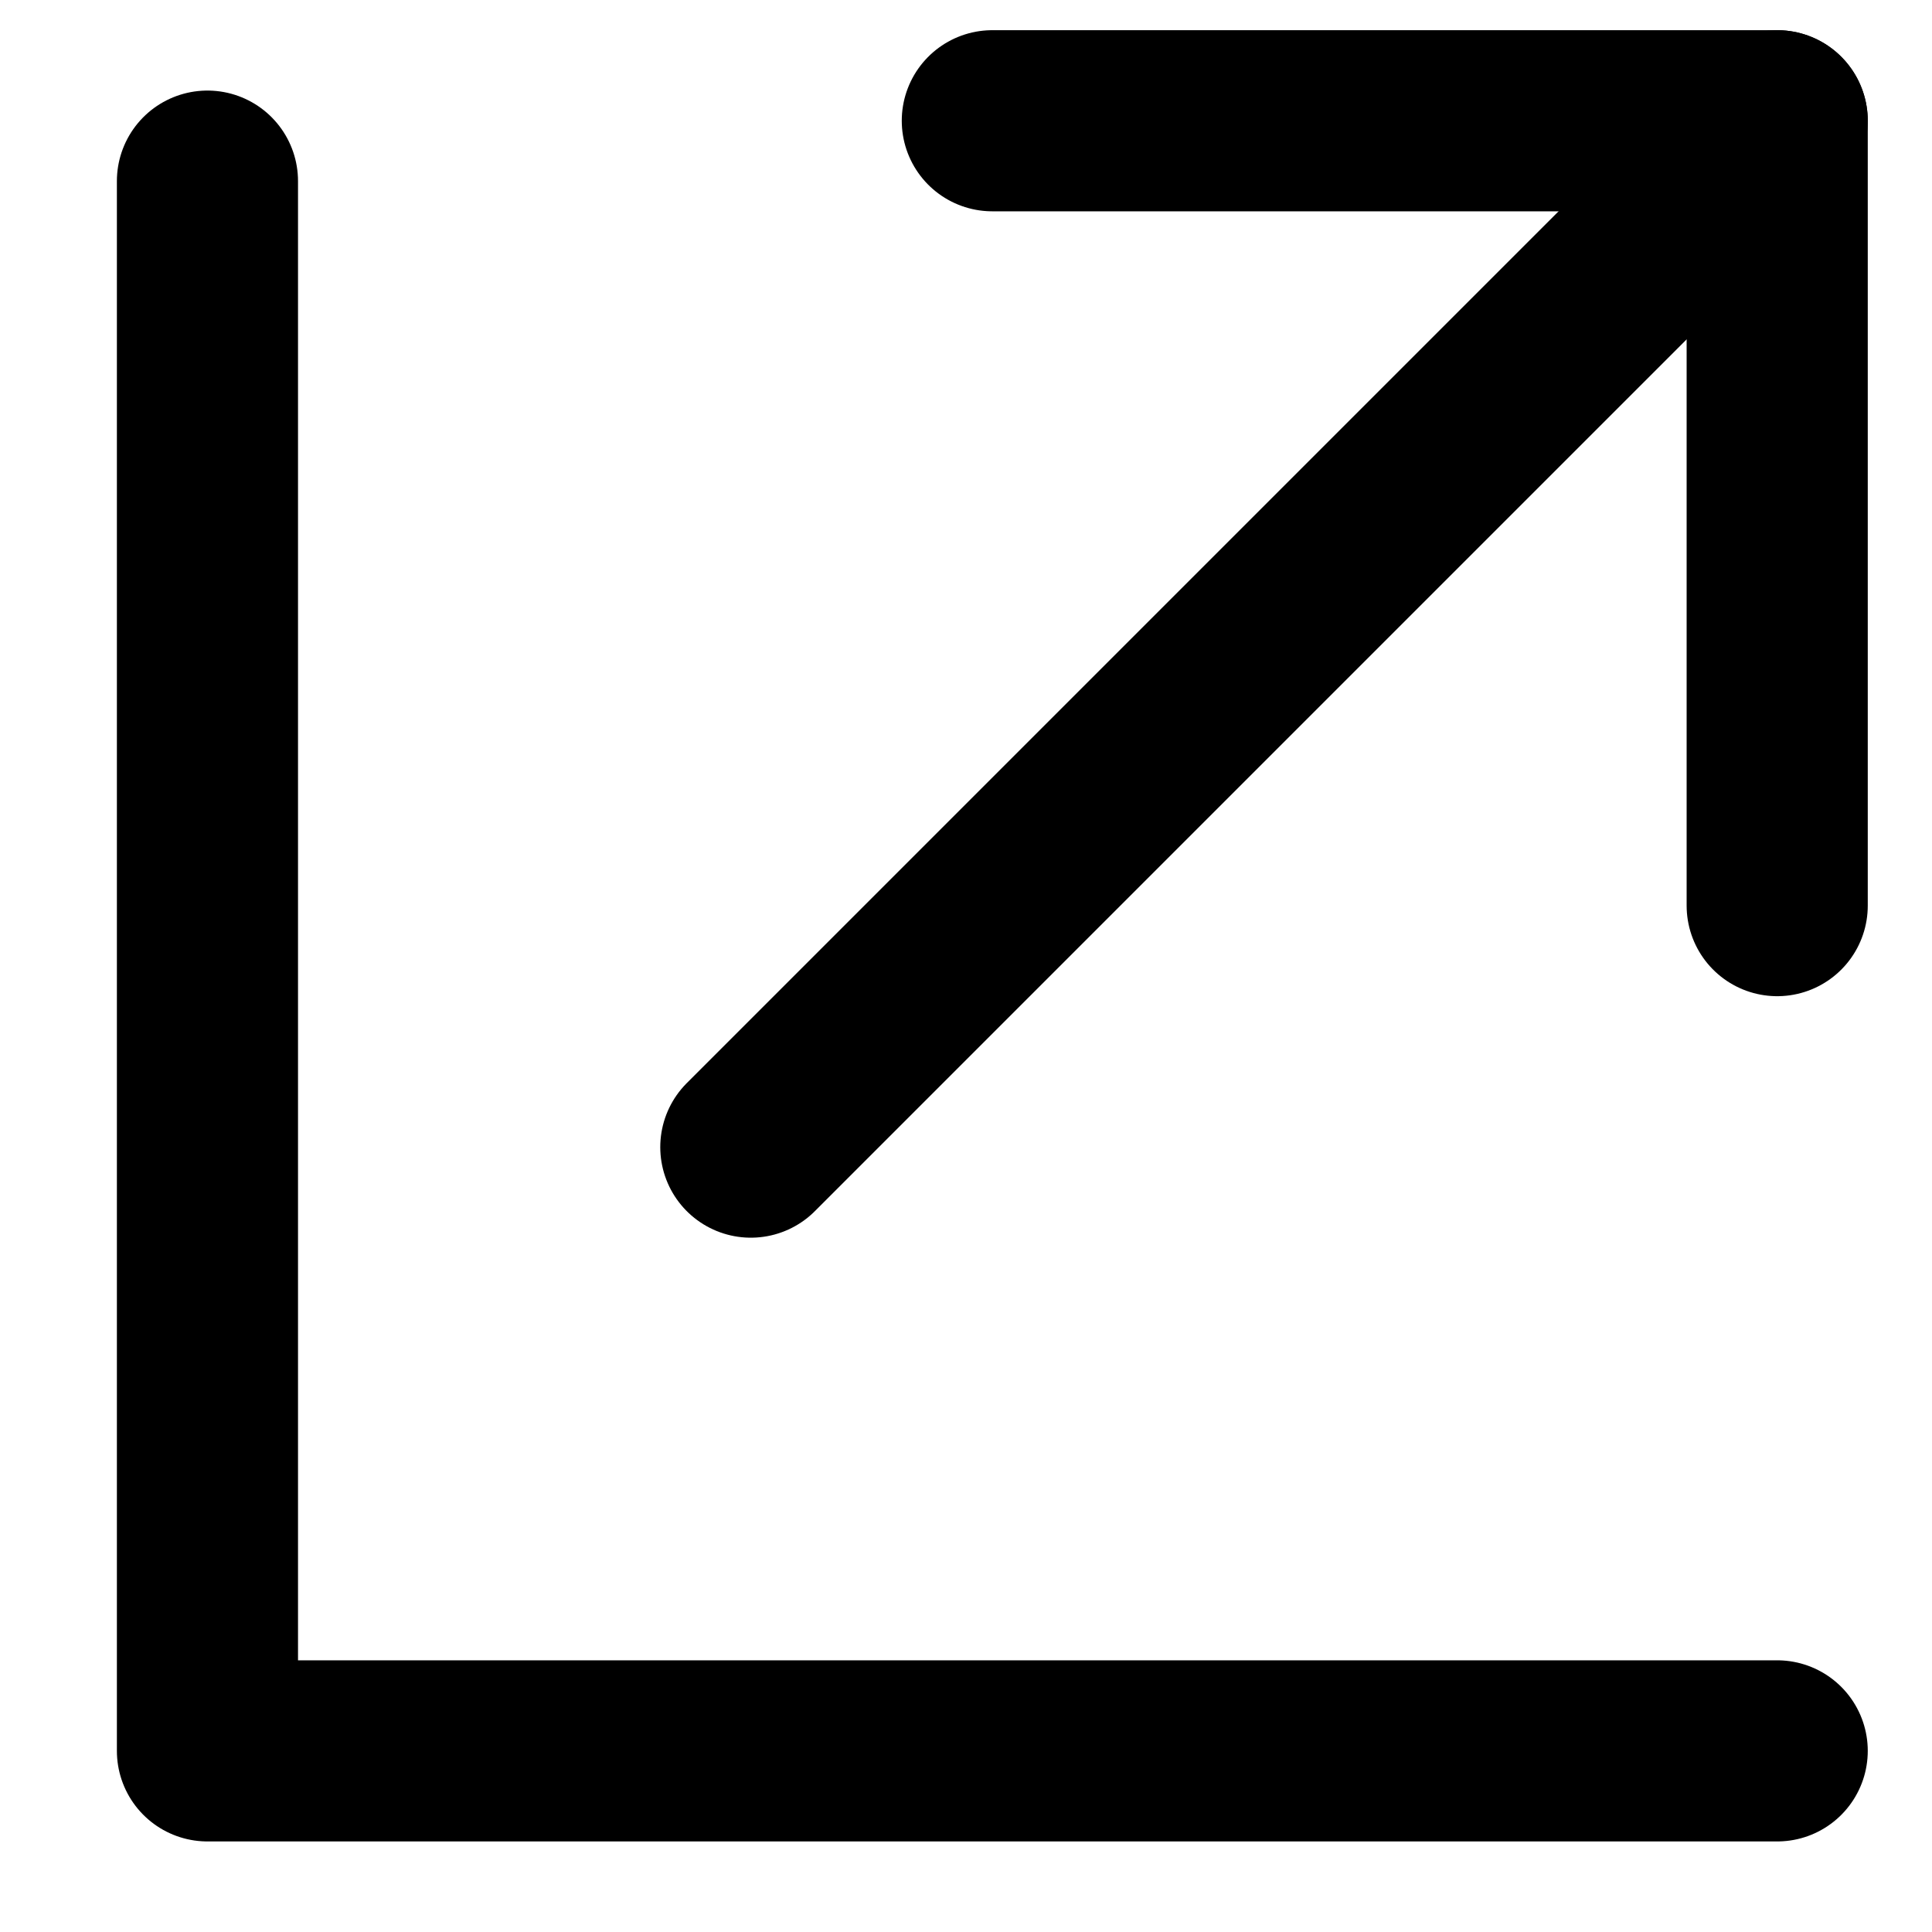
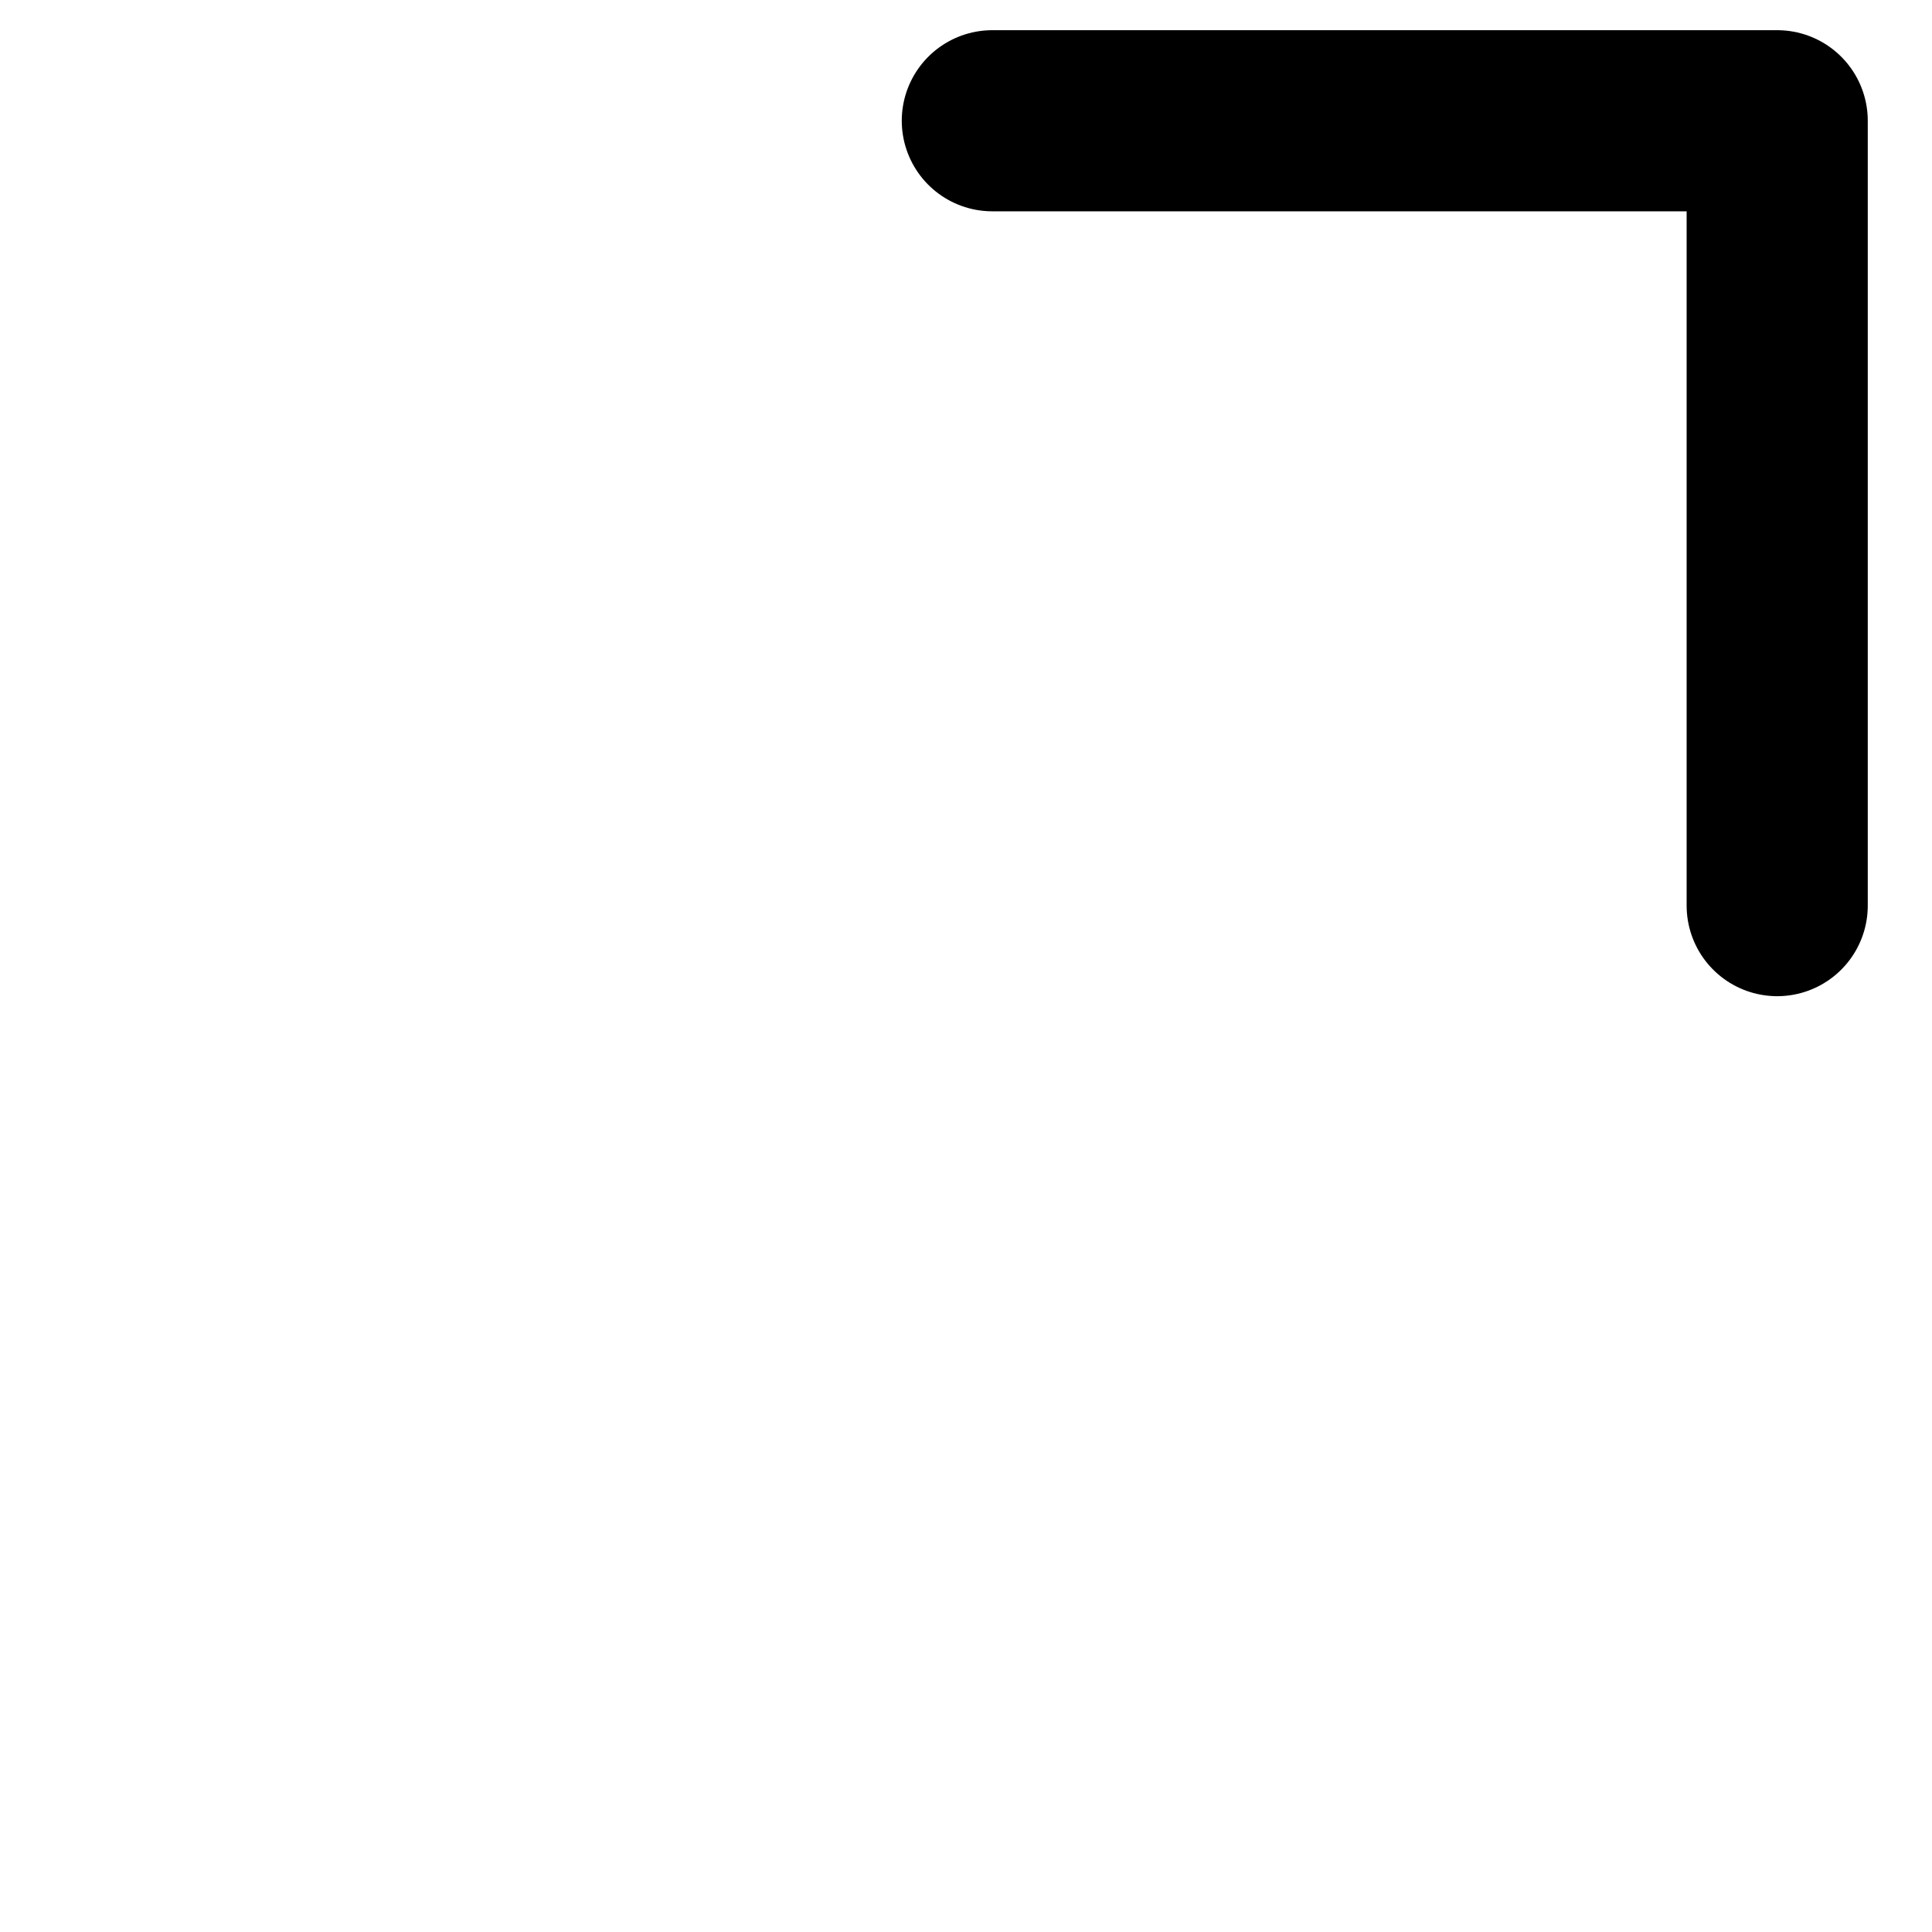
<svg xmlns="http://www.w3.org/2000/svg" width="16" height="16" viewBox="0 0 16 16" fill="none">
  <g id="Group 625604">
-     <path id="Vector 957" d="M6.218 9.5L14.718 1" stroke="black" stroke-width="1.5" stroke-linecap="round" stroke-linejoin="round" />
    <path id="Vector 958" d="M8.218 1H14.718V7.5" stroke="black" stroke-width="1.5" stroke-linecap="round" stroke-linejoin="round" />
-     <path id="Vector 959" d="M1.718 1.5V14.5H14.718" stroke="black" stroke-width="1.5" stroke-linecap="round" stroke-linejoin="round" />
  </g>
</svg>